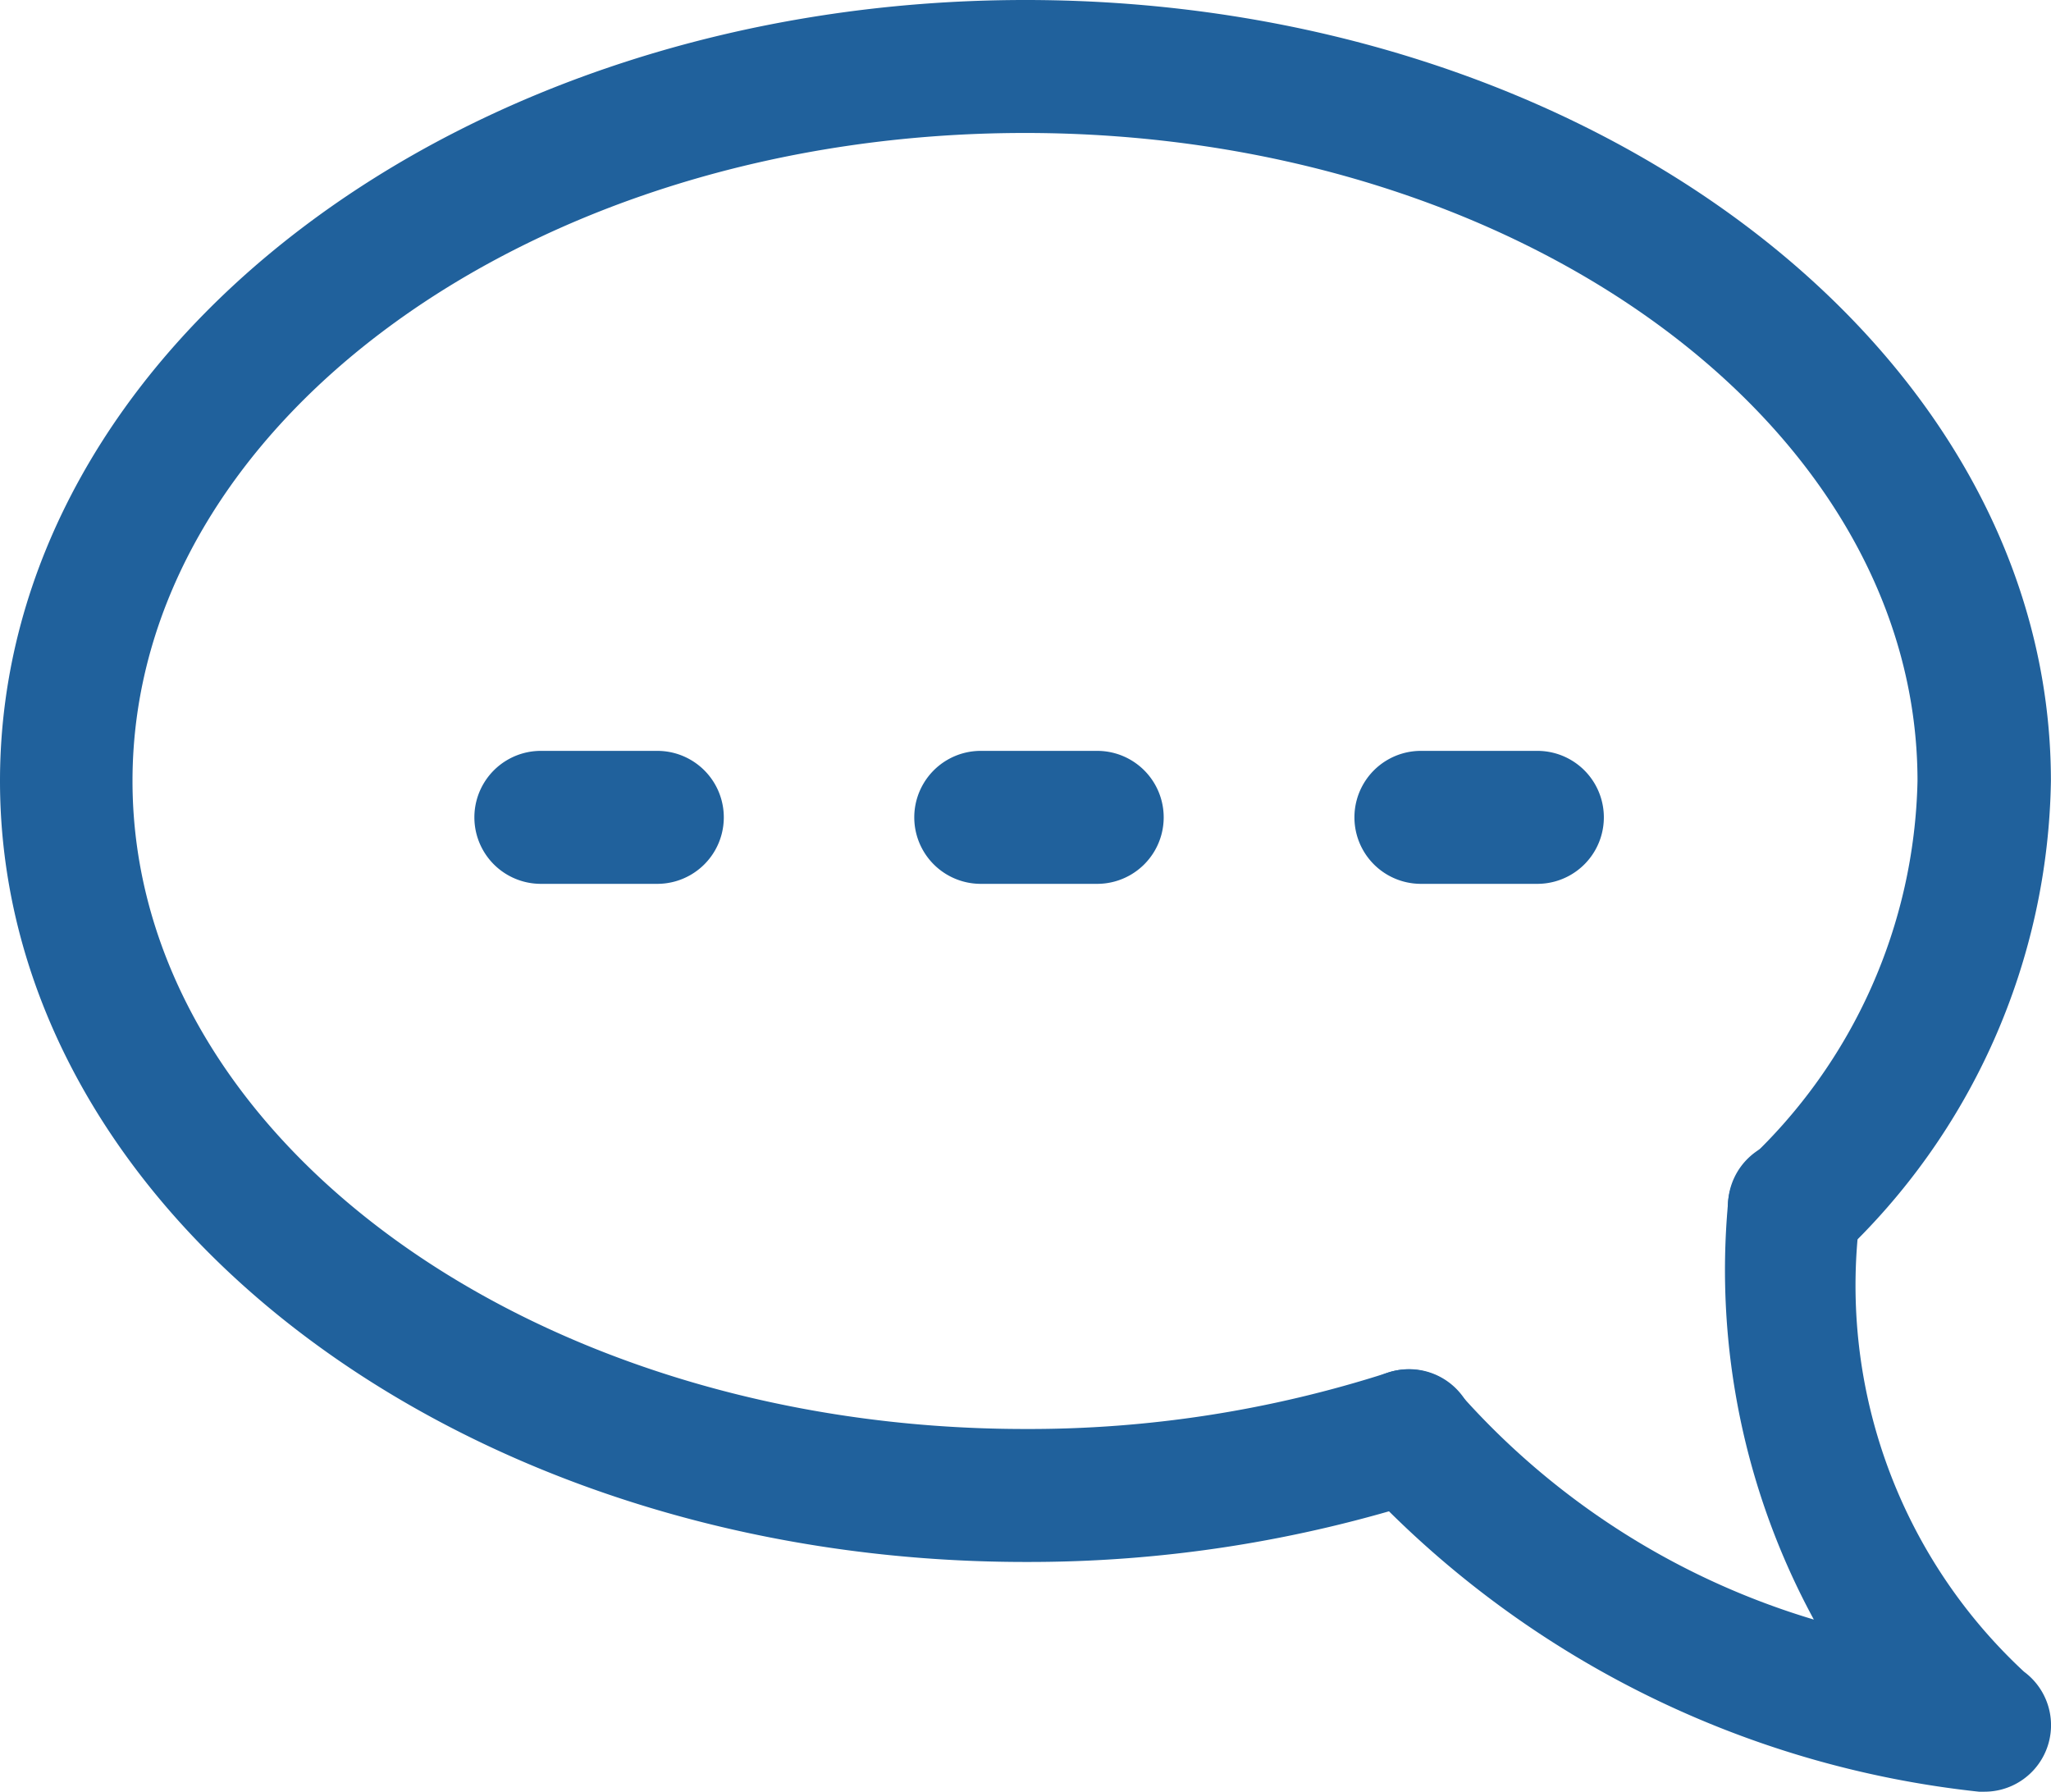
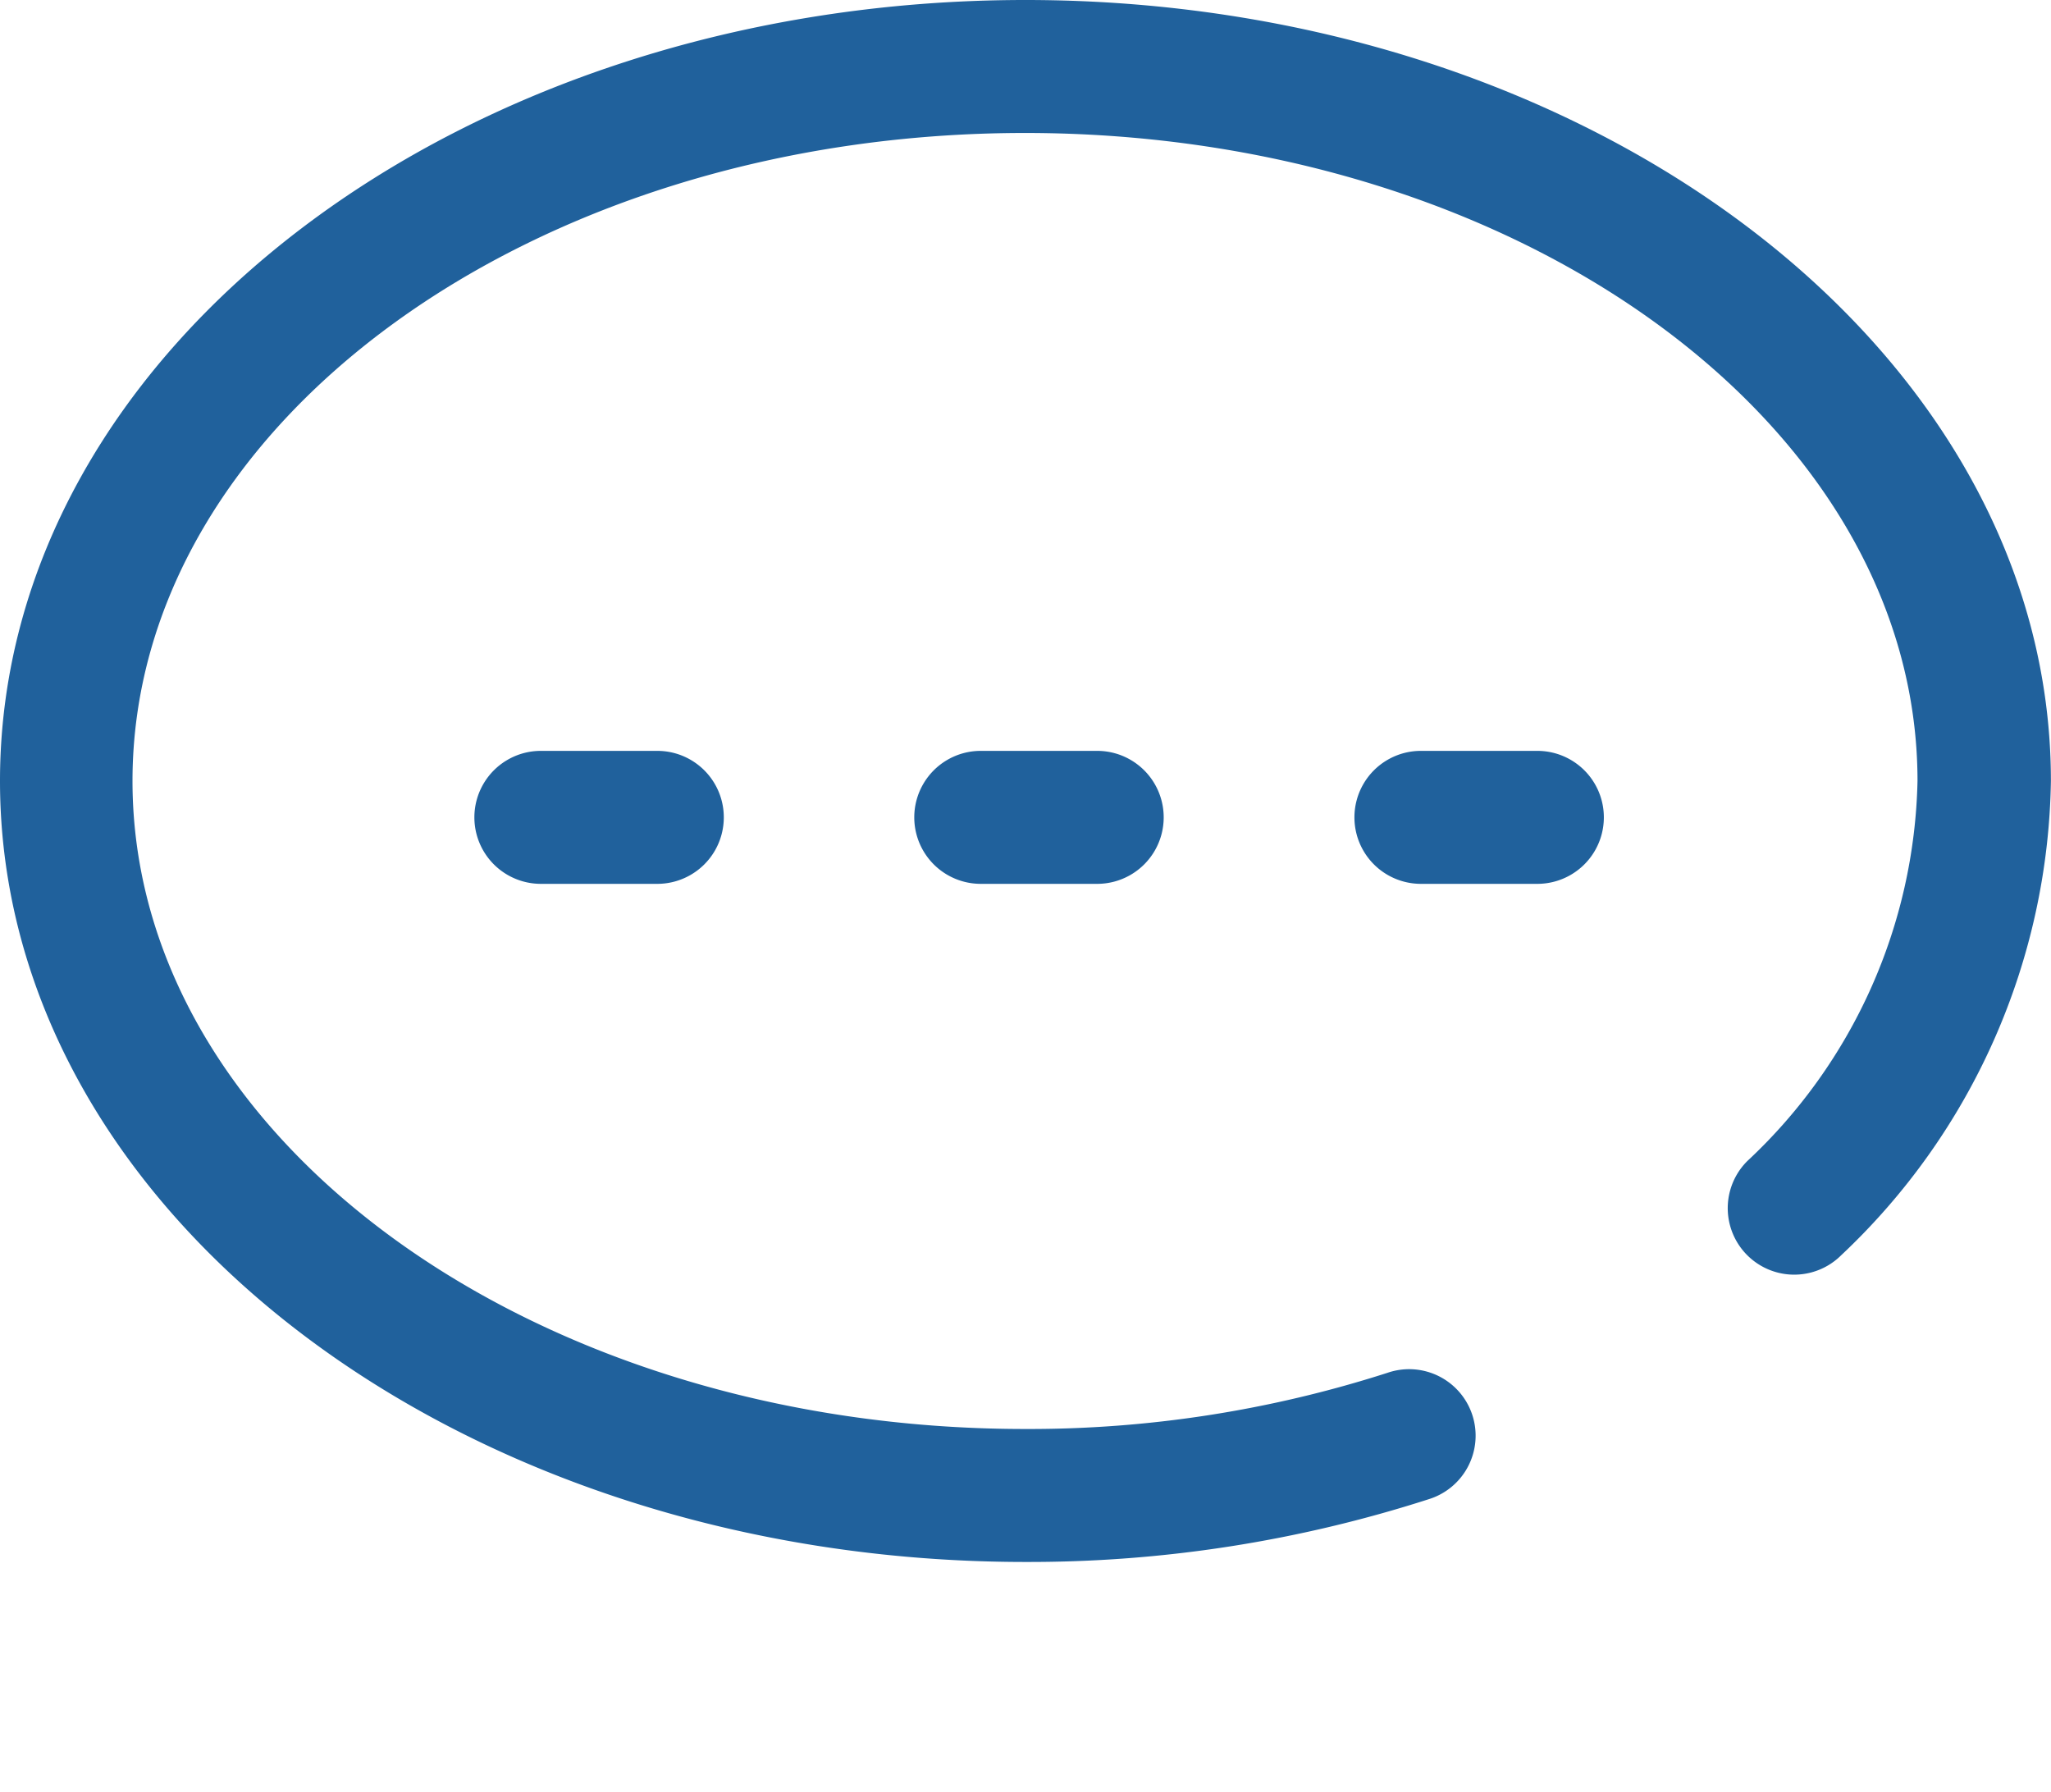
<svg xmlns="http://www.w3.org/2000/svg" width="22.893" height="20" viewBox="0 0 22.893 20">
  <defs>
    <clipPath id="a">
      <rect width="22.893" height="20" fill="#20619c" />
    </clipPath>
  </defs>
  <g transform="translate(0 0)" clip-path="url(#a)">
    <path d="M21.7,36.633h1.3a.742.742,0,0,0,0-1.484H21.7a.742.742,0,0,0,0,1.484" transform="translate(-5.84 -26.769)" fill="#20619c" />
    <path d="M42.29,36.633h1.3a.742.742,0,0,0,0-1.484h-1.3a.742.742,0,0,0,0,1.484" transform="translate(-31.343 -26.769)" fill="#20619c" />
    <path d="M62.885,36.633h1.3a.742.742,0,0,0,0-1.484h-1.3a.742.742,0,0,0,0,1.484" transform="translate(-56.848 -26.769)" fill="#20619c" />
    <path d="M11.446,17.432a14.545,14.545,0,0,0,4.5-.7.742.742,0,1,0-.459-1.411,13.069,13.069,0,0,1-4.046.627c-5.493,0-9.962-3.244-9.962-7.232s4.469-7.232,9.962-7.232,9.962,3.244,9.962,7.232a5.97,5.97,0,0,1-1.9,4.242.742.742,0,1,0,1.048,1.051,7.418,7.418,0,0,0,2.341-5.292C22.893,3.91,17.758,0,11.446,0S0,3.91,0,8.716s5.135,8.716,11.446,8.716" transform="translate(0 0)" fill="#20619c" />
-     <path d="M7.172,60.7a.742.742,0,0,0,.441-1.339,5.88,5.88,0,0,1-1.824-5.127.742.742,0,1,0-1.48-.1,8.166,8.166,0,0,0,.958,4.645,8.547,8.547,0,0,1-3.955-2.525.742.742,0,0,0-1.141.95A11.028,11.028,0,0,0,7.11,60.7l.062,0" transform="translate(14.979 -40.704)" fill="#20619c" />
  </g>
</svg>